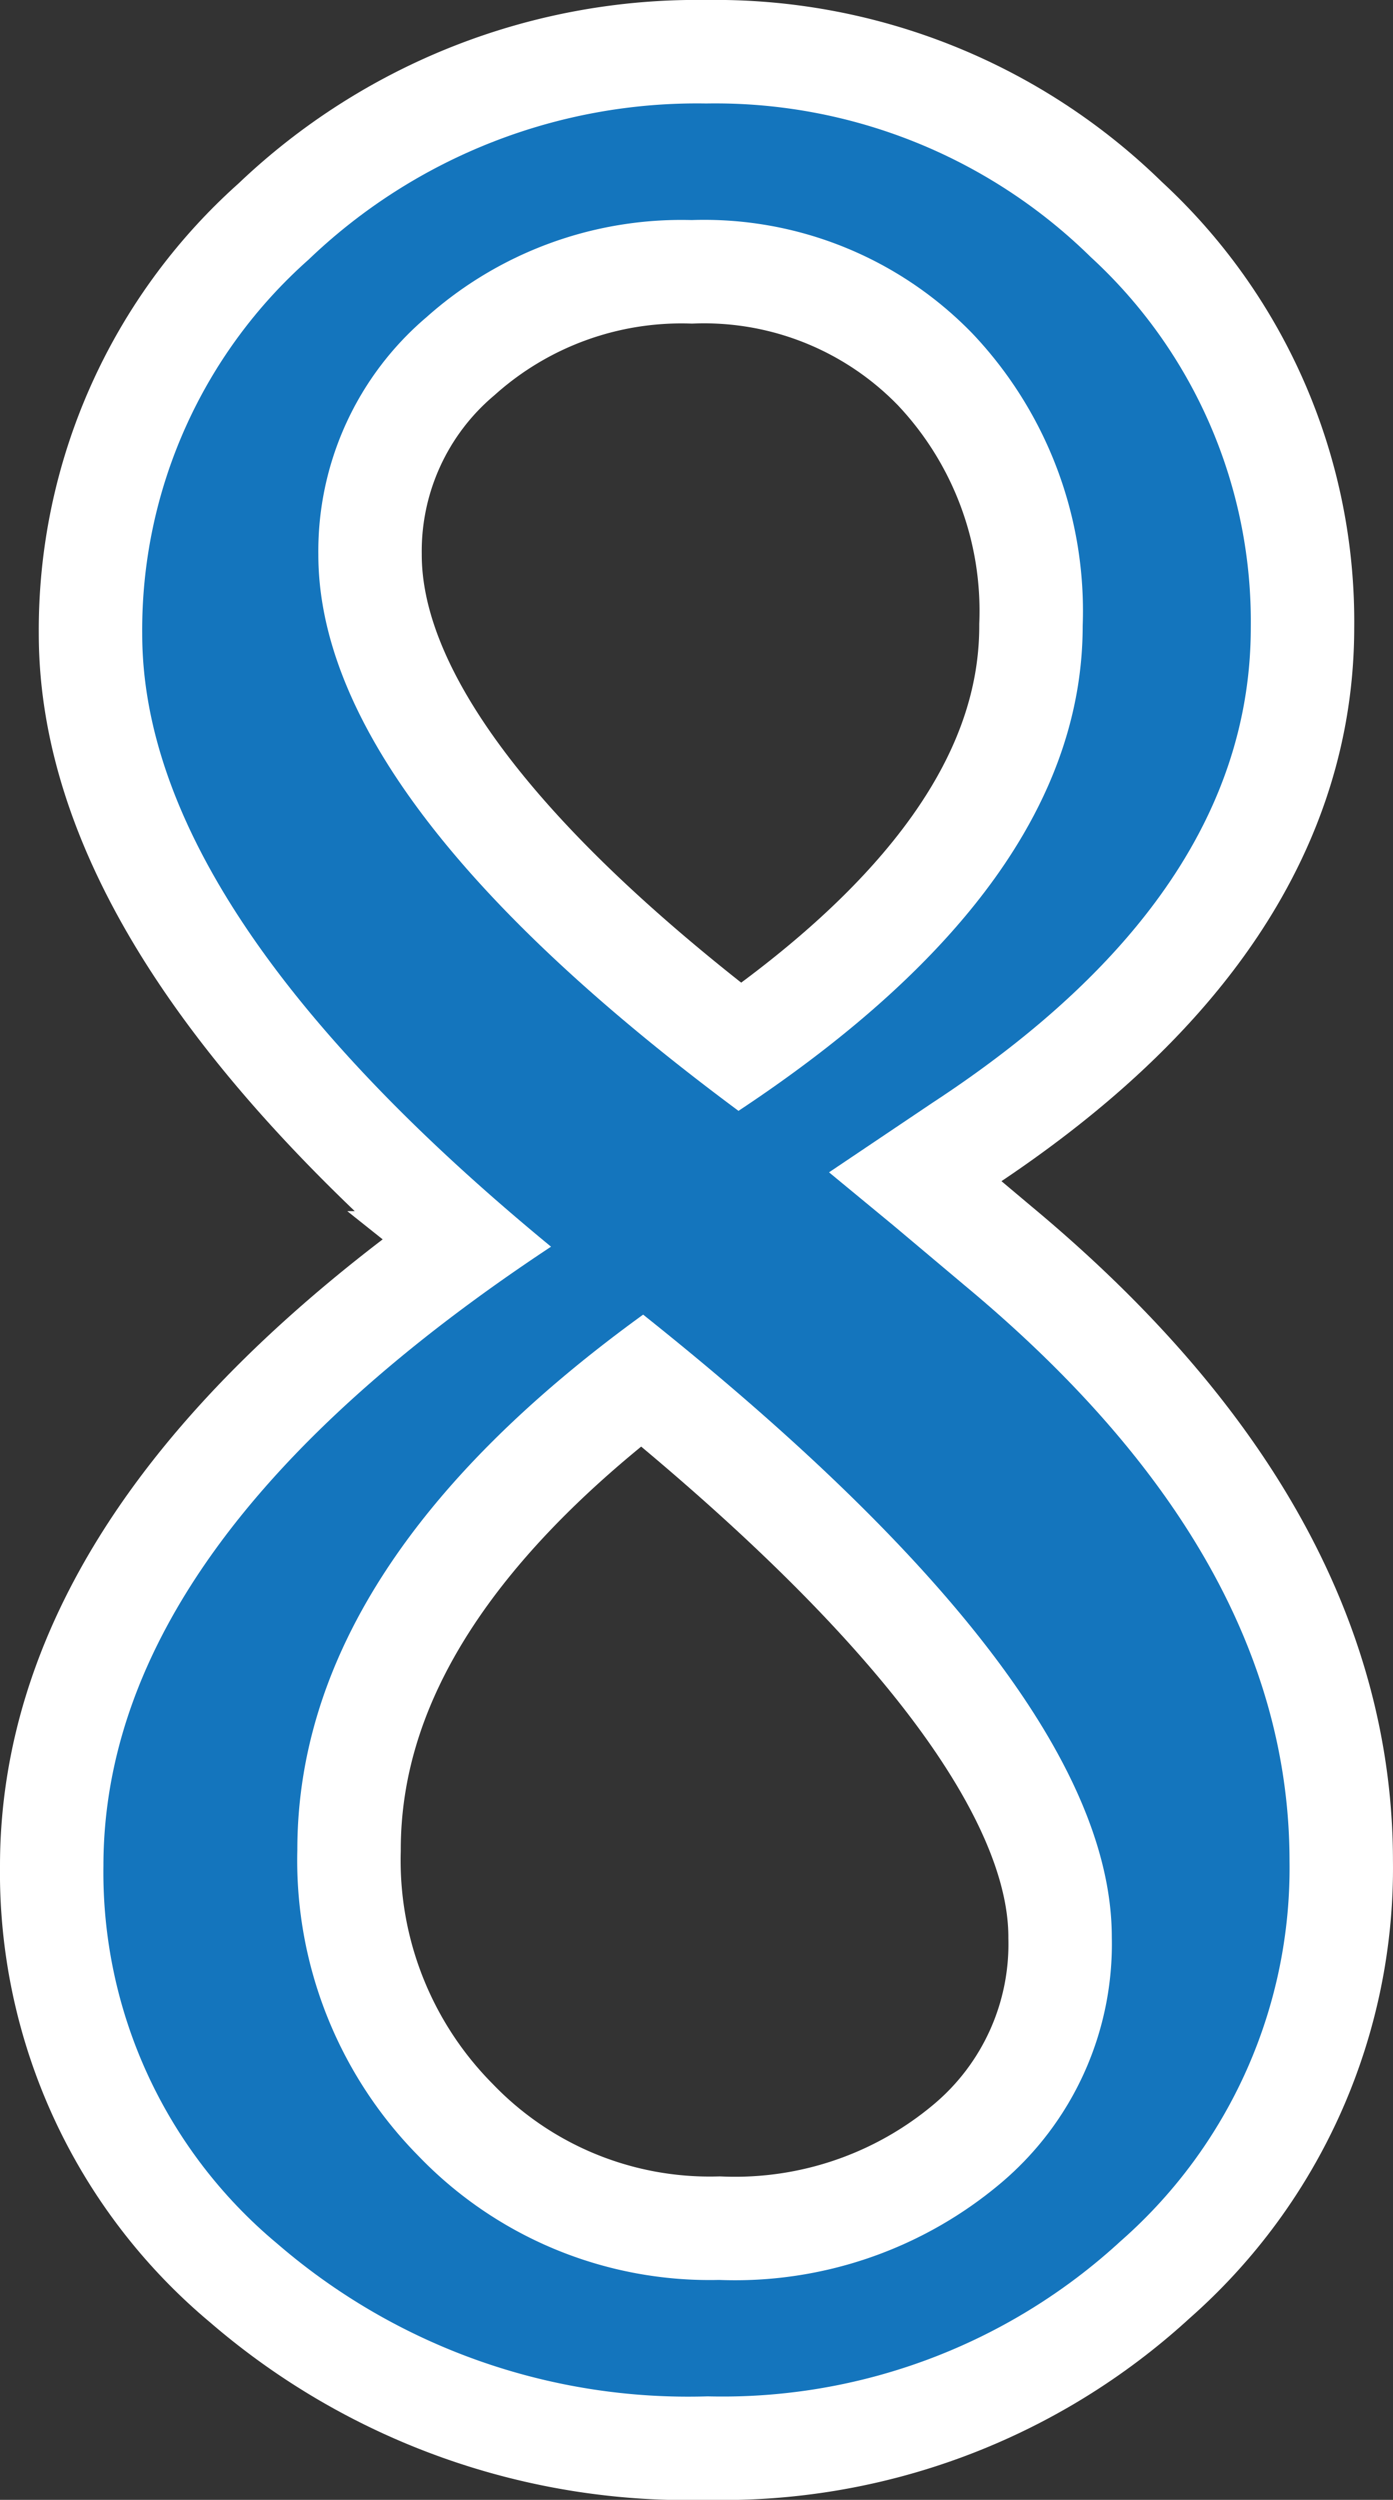
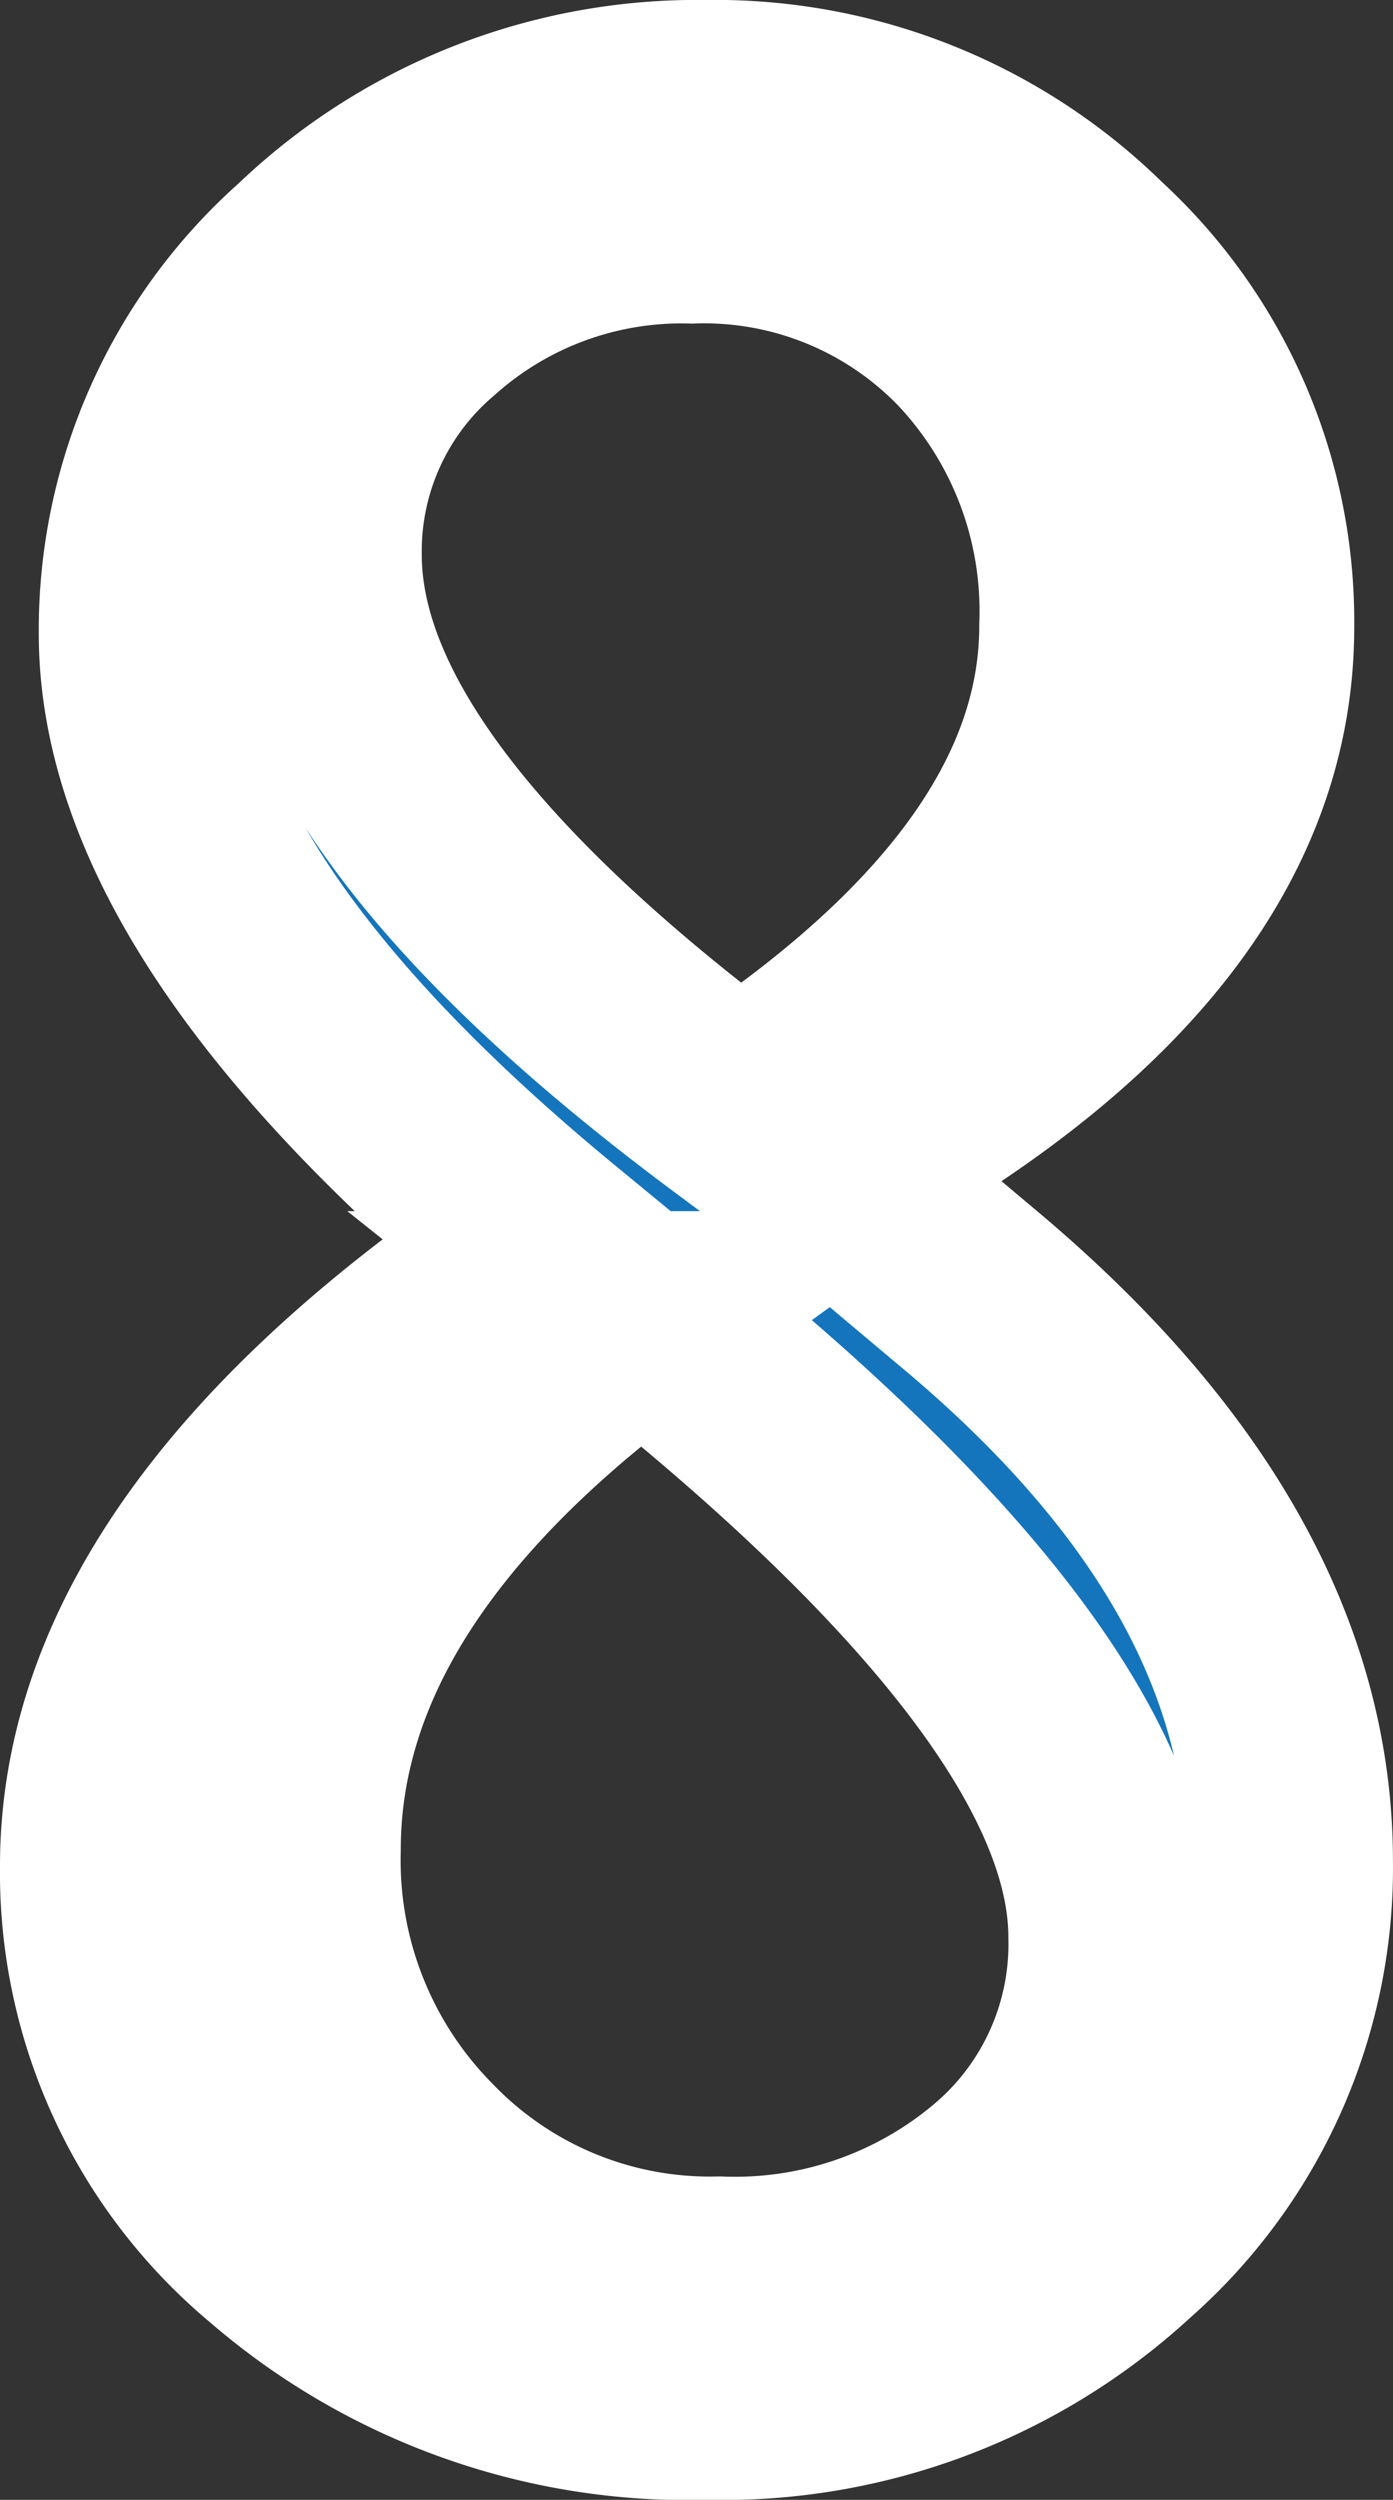
<svg xmlns="http://www.w3.org/2000/svg" width="26.938" height="48.313" viewBox="0 0 26.938 48.313">
  <rect x="0" y="0" width="26.938" height="48.313" fill="#333333" stroke="none" />
  <g id="Group_19" data-name="Group 19" transform="translate(-369.594 -145.531)">
    <path id="Path_14" data-name="Path 14" d="M13.25-21.375q-7.906-6.5-7.906-11.844a9.567,9.567,0,0,1,3.219-7.234,10.854,10.854,0,0,1,7.688-3.016A10.359,10.359,0,0,1,23.688-40.5a9.56,9.56,0,0,1,3.094,7.156q0,5.156-6.156,9.188l-2,1.344,1.25,1.031,1.375,1.156Q27.531-15.406,27.531-9.5a9.591,9.591,0,0,1-3.266,7.344,11.37,11.37,0,0,1-7.984,3A12.16,12.16,0,0,1,7.953-2.109a9.334,9.334,0,0,1-3.359-7.3Q4.594-15.656,13.25-21.375ZM16.875-24q6.656-4.406,6.656-9.375a7.79,7.79,0,0,0-2.125-5.641,7.225,7.225,0,0,0-5.437-2.2,7.406,7.406,0,0,0-5.125,1.875A5.932,5.932,0,0,0,8.75-34.75Q8.75-30.031,16.875-24Zm-1.844,3.938Q8.344-15.219,8.344-9.719A8.126,8.126,0,0,0,10.688-3.8,7.813,7.813,0,0,0,16.5-1.406a7.974,7.974,0,0,0,5.453-1.875,6.04,6.04,0,0,0,2.141-4.75Q24.094-12.844,15.031-20.062Z" transform="translate(367 191)" fill="#1475bd" stroke="#fff" stroke-width="4" />
-     <path id="Path_13" data-name="Path 13" d="M13.25-21.375q-7.906-6.5-7.906-11.844a9.567,9.567,0,0,1,3.219-7.234,10.854,10.854,0,0,1,7.688-3.016A10.359,10.359,0,0,1,23.688-40.5a9.56,9.56,0,0,1,3.094,7.156q0,5.156-6.156,9.188l-2,1.344,1.25,1.031,1.375,1.156Q27.531-15.406,27.531-9.5a9.591,9.591,0,0,1-3.266,7.344,11.37,11.37,0,0,1-7.984,3A12.16,12.16,0,0,1,7.953-2.109a9.334,9.334,0,0,1-3.359-7.3Q4.594-15.656,13.25-21.375ZM16.875-24q6.656-4.406,6.656-9.375a7.79,7.79,0,0,0-2.125-5.641,7.225,7.225,0,0,0-5.437-2.2,7.406,7.406,0,0,0-5.125,1.875A5.932,5.932,0,0,0,8.75-34.75Q8.75-30.031,16.875-24Zm-1.844,3.938Q8.344-15.219,8.344-9.719A8.126,8.126,0,0,0,10.688-3.8,7.813,7.813,0,0,0,16.5-1.406a7.974,7.974,0,0,0,5.453-1.875,6.04,6.04,0,0,0,2.141-4.75Q24.094-12.844,15.031-20.062Z" transform="translate(367 191)" fill="#1475bd" />
  </g>
</svg>